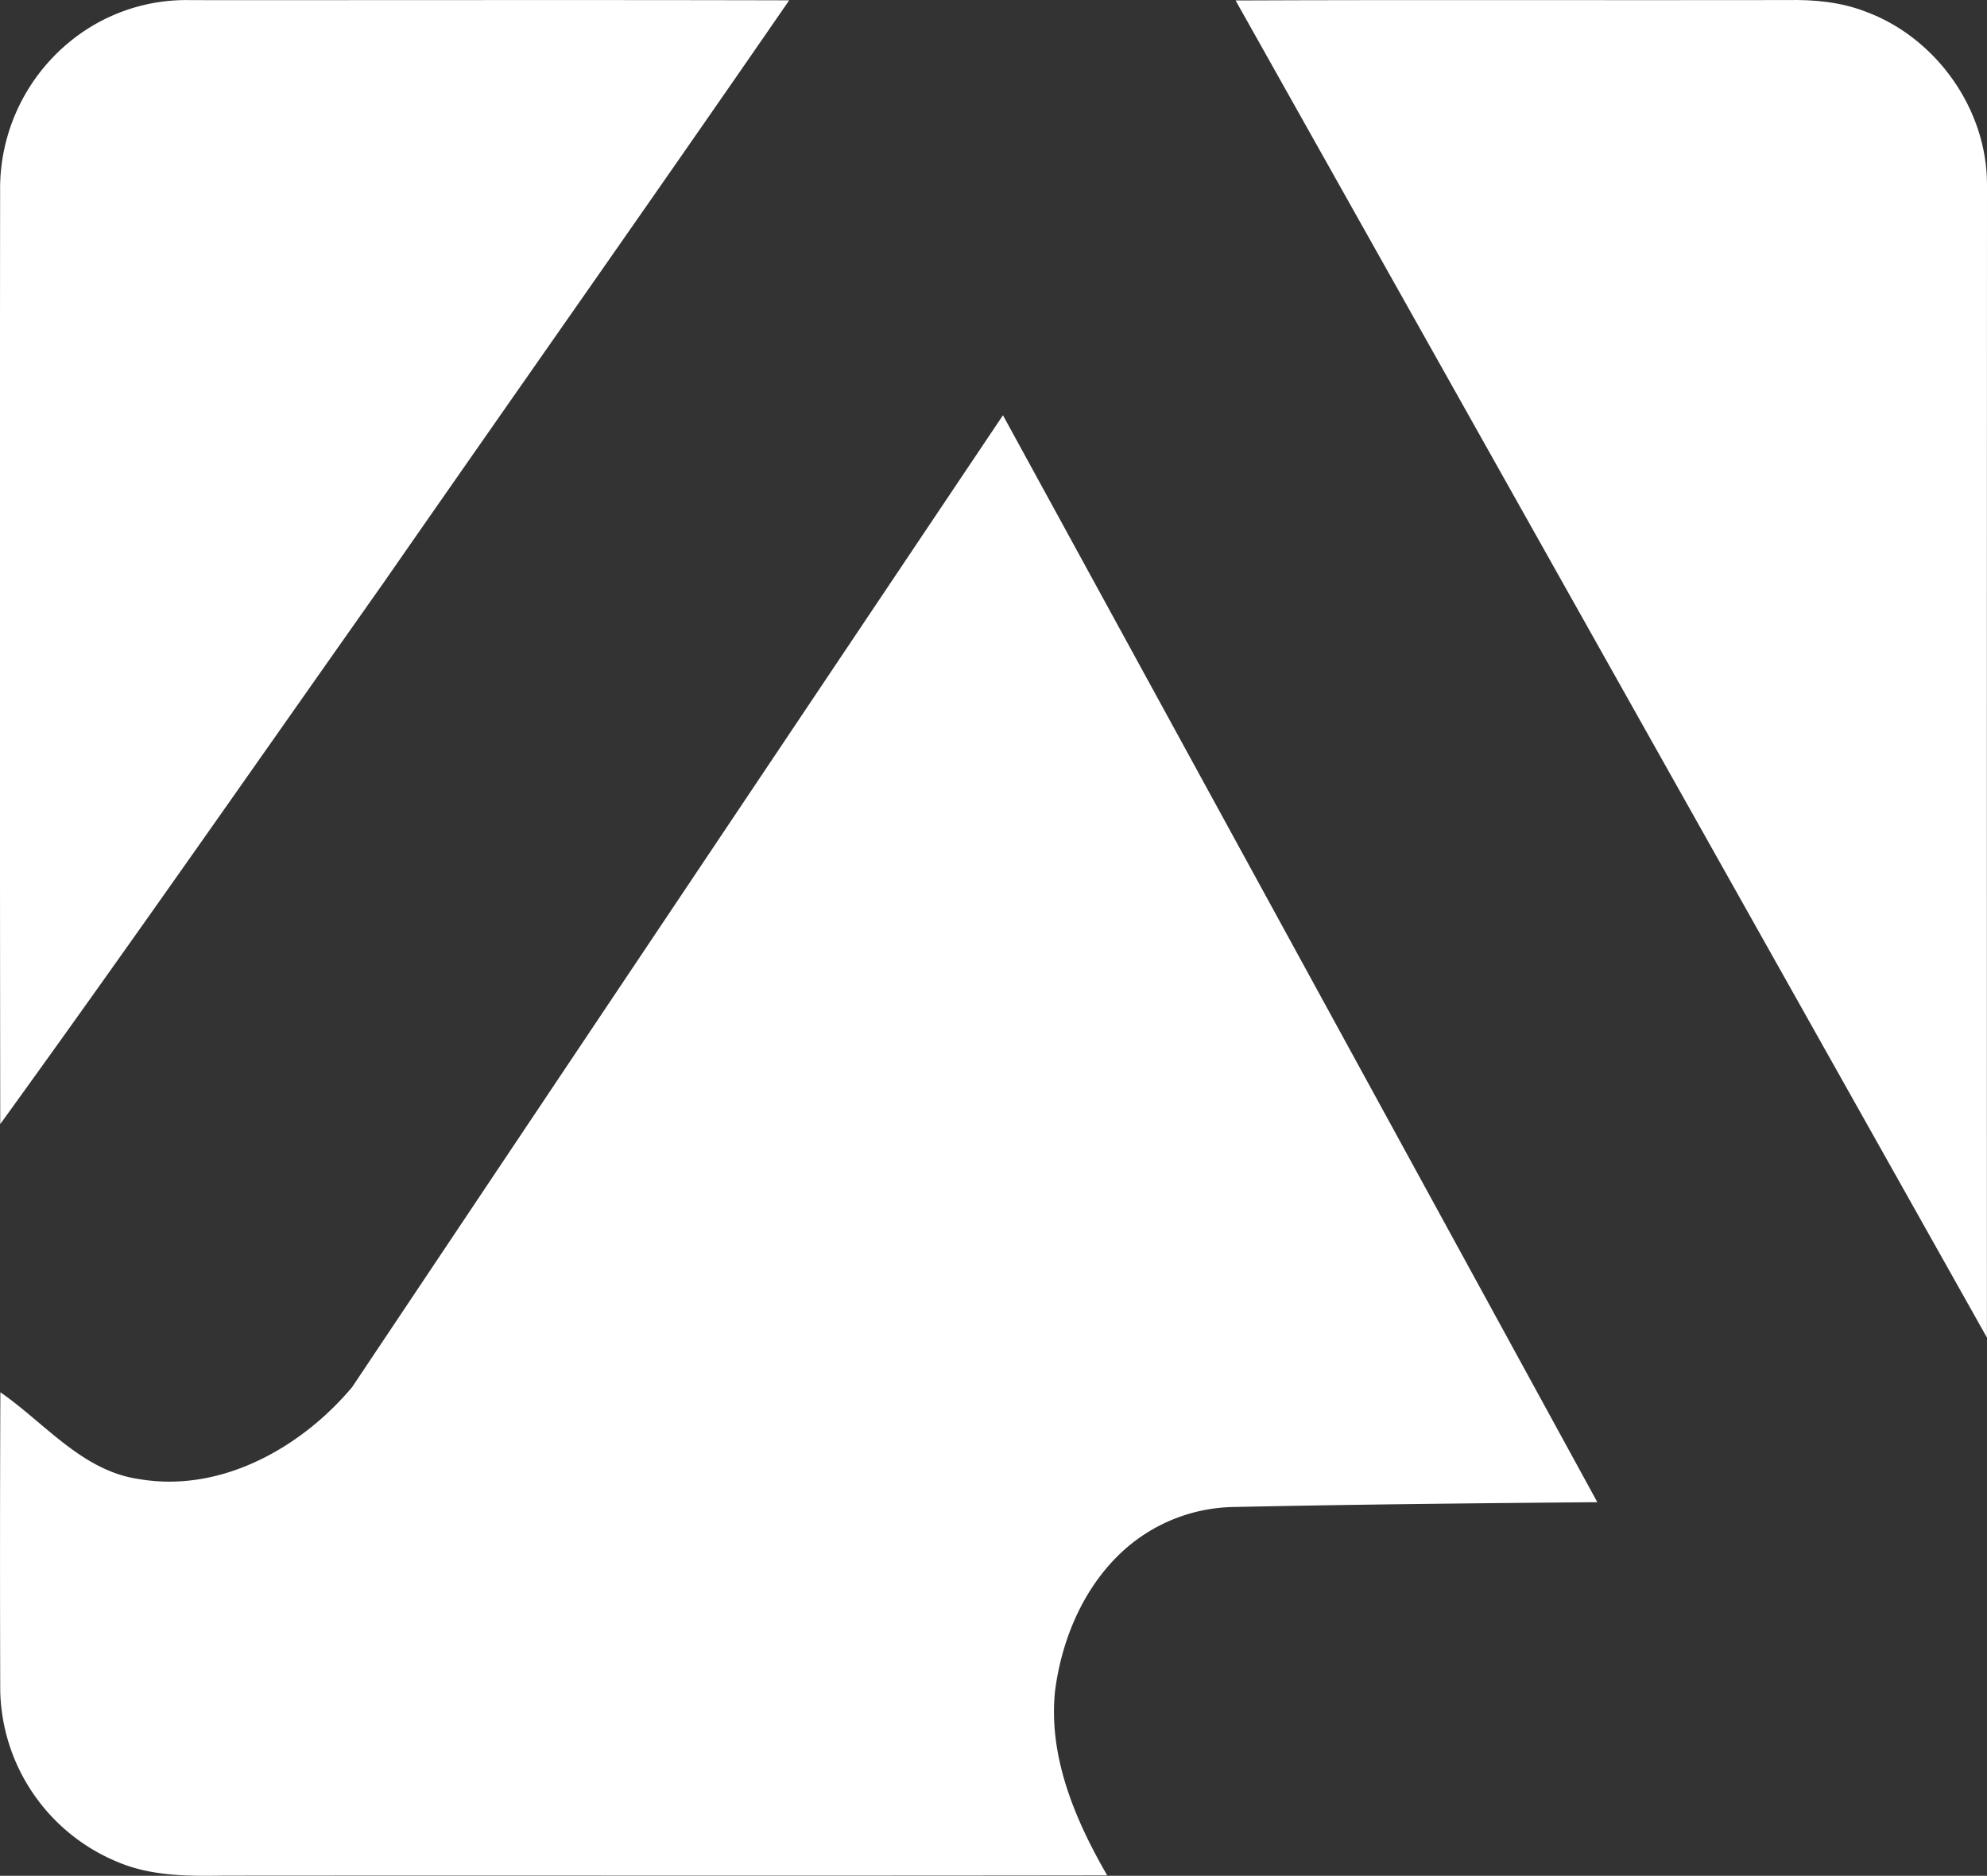
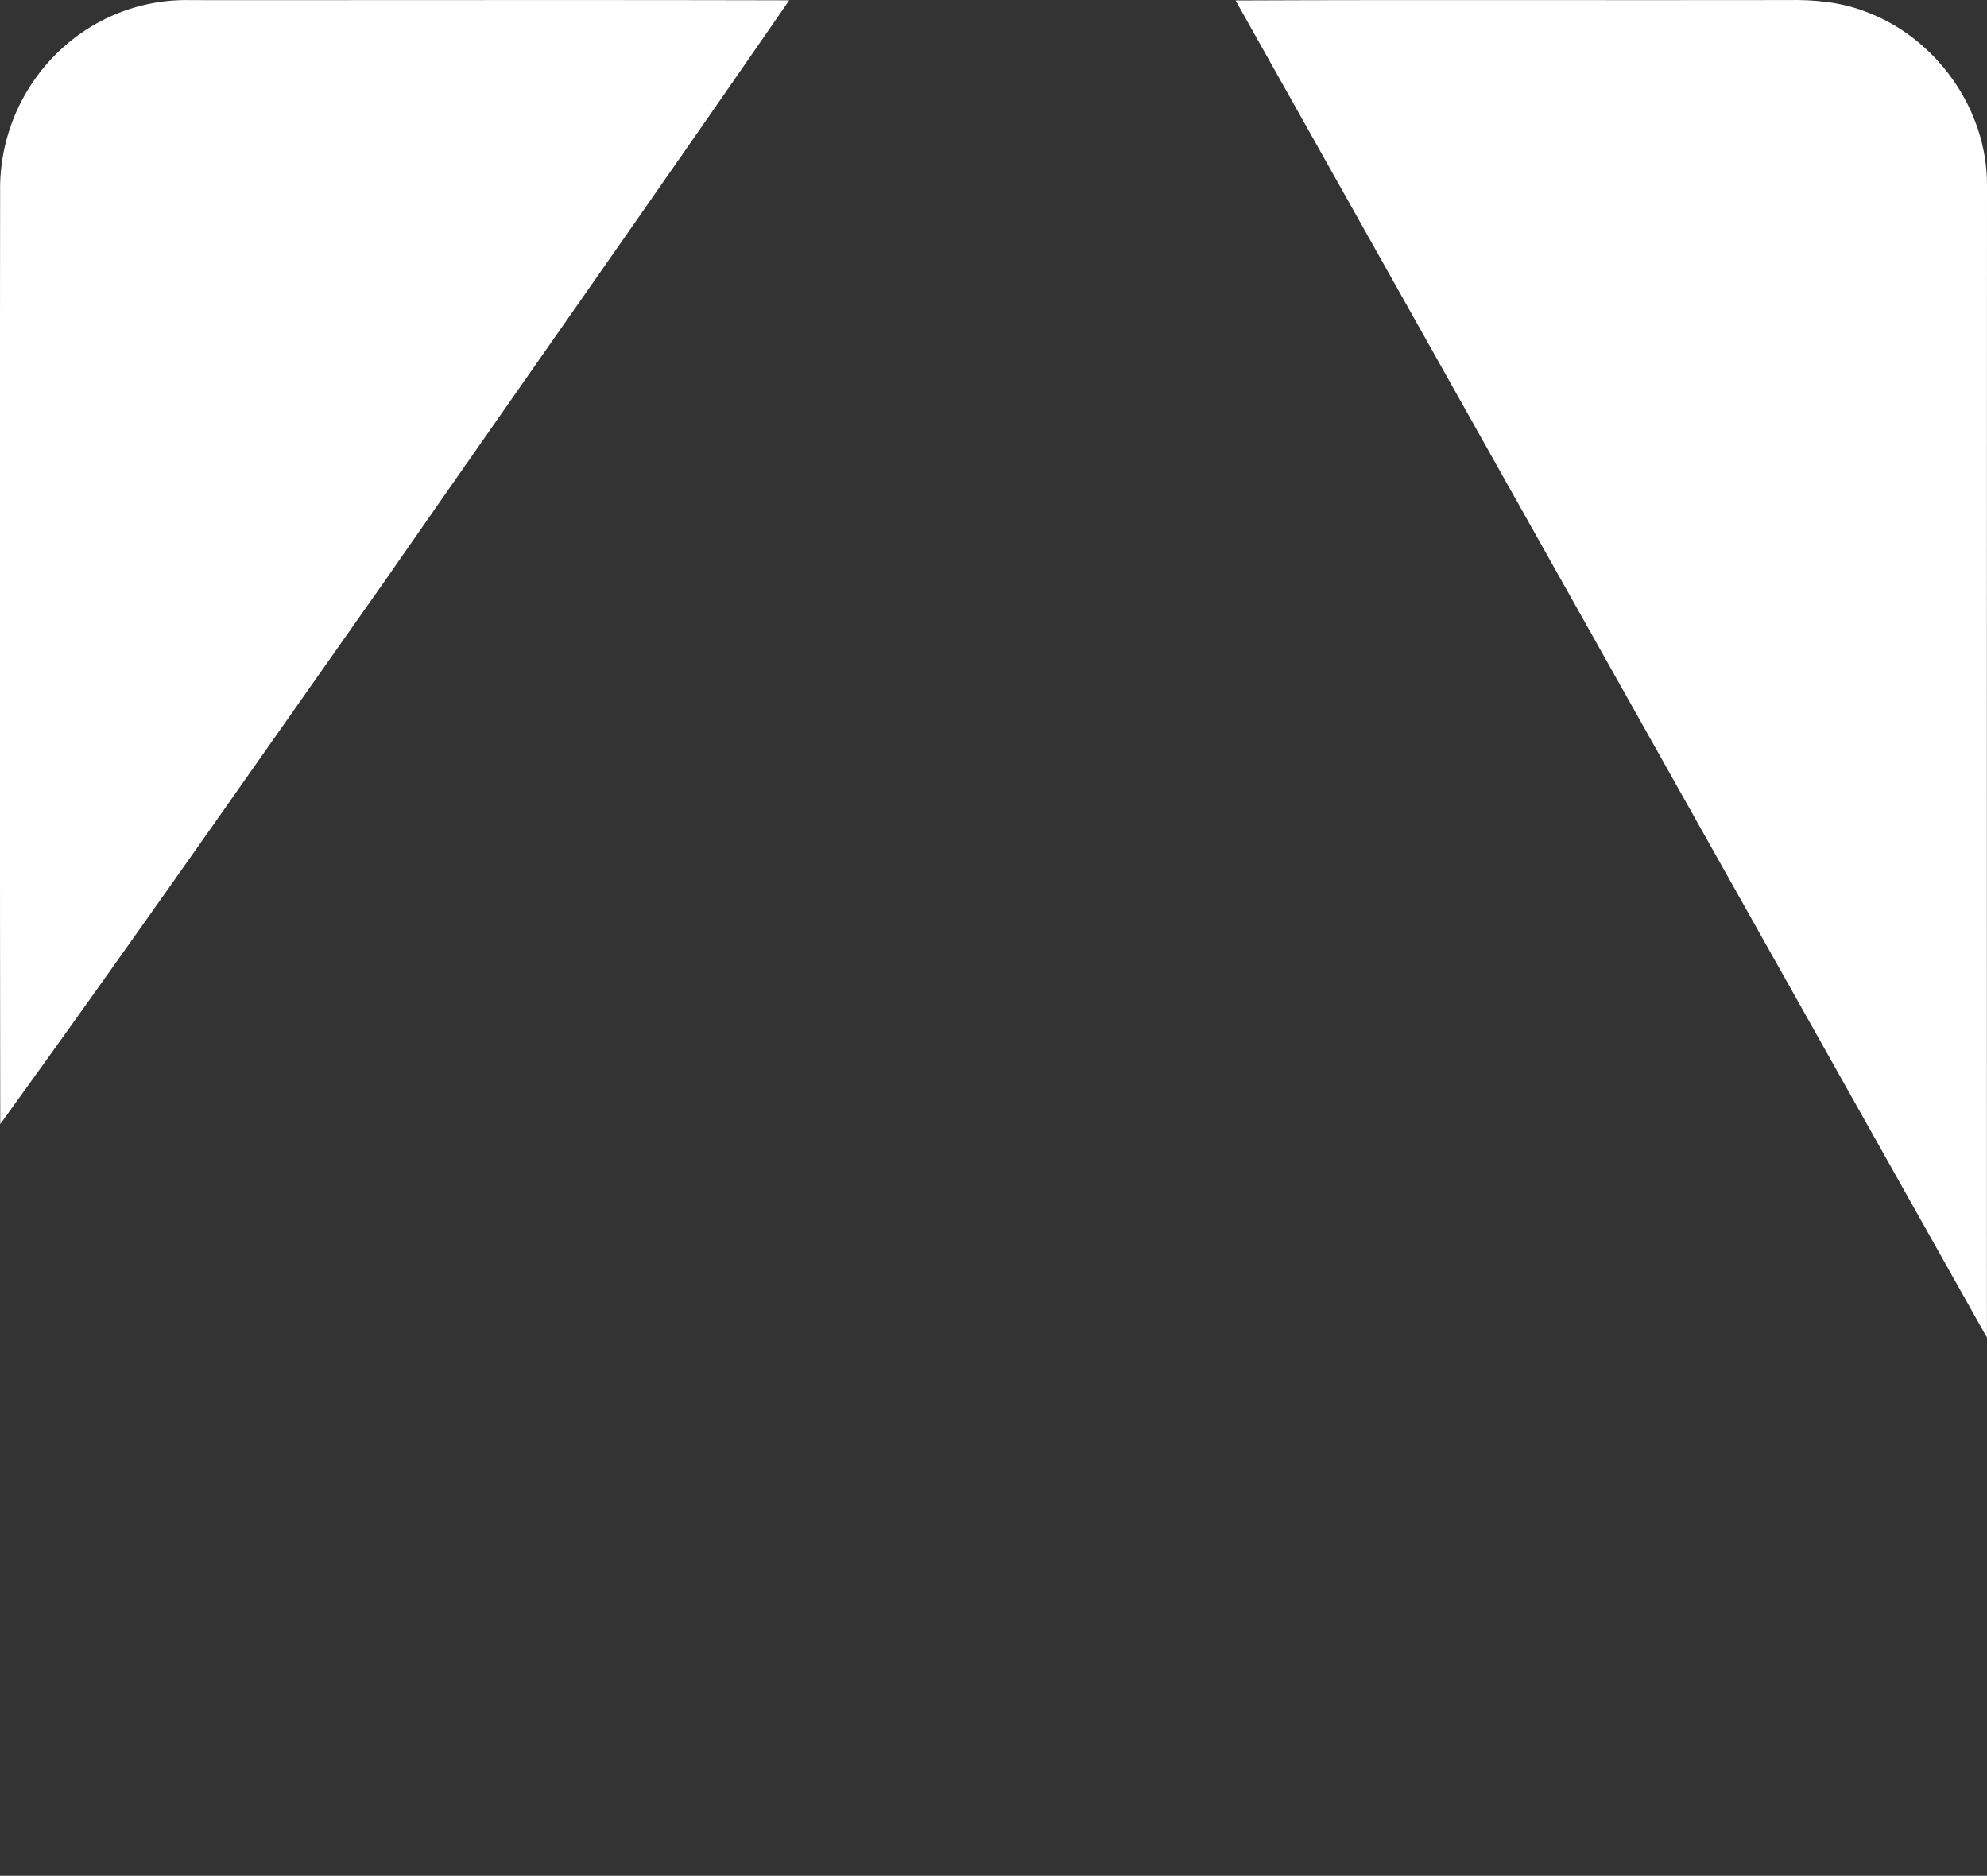
<svg xmlns="http://www.w3.org/2000/svg" width="482.482" height="455.413" viewBox="0 0 482.482 455.413">
  <rect x="0" y="0" width="482.482" height="455.413" fill="#333333" stroke="none" />
  <g id="Grupo_336" data-name="Grupo 336" transform="translate(-968 -656.987)">
    <path id="Caminho_1725" data-name="Caminho 1725" d="M183.864,92a44.6,44.6,0,0,1,28.887-9.666c48.422.031,96.845-.078,145.267.047-32.653,47.355-65.808,94.381-98.649,141.627-30.9,43.794-61.493,87.807-92.922,131.208q-.141-113.21-.031-226.437A46.094,46.094,0,0,1,183.864,92Z" transform="translate(801.612 574.684)" fill="#fff" />
    <path id="Caminho_1726" data-name="Caminho 1726" d="M357.6,82.42c44.688-.188,89.376-.016,134.064-.094,6.339-.126,12.788.455,18.751,2.746,17.276,6.276,29.75,23.8,29.641,42.24q-.048,139.877-.016,279.739Q448.788,244.743,357.6,82.42Z" transform="translate(910.425 574.677)" fill="#fff" />
-     <path id="Caminho_1727" data-name="Caminho 1727" d="M251.89,382.521Q330.808,264.486,409.93,146.56q72.163,131.946,144.326,263.891c-29.578.251-59.171.549-88.749,1.177a40.918,40.918,0,0,0-25.5,9.838c-10.121,8.74-15.754,21.779-17.433,34.85-1.648,15.926,4.864,31.241,12.663,44.735-71.52.11-143.024,0-214.543.063-8.63.141-17.558.141-25.655-3.279a46.011,46.011,0,0,1-28.589-41.518q-.118-36.27.031-72.555c10.874,7.532,19.928,19.159,33.751,21.089C219.99,408.223,239.494,397.286,251.89,382.521Z" transform="translate(801.609 611.243)" fill="#fff" />
  </g>
</svg>